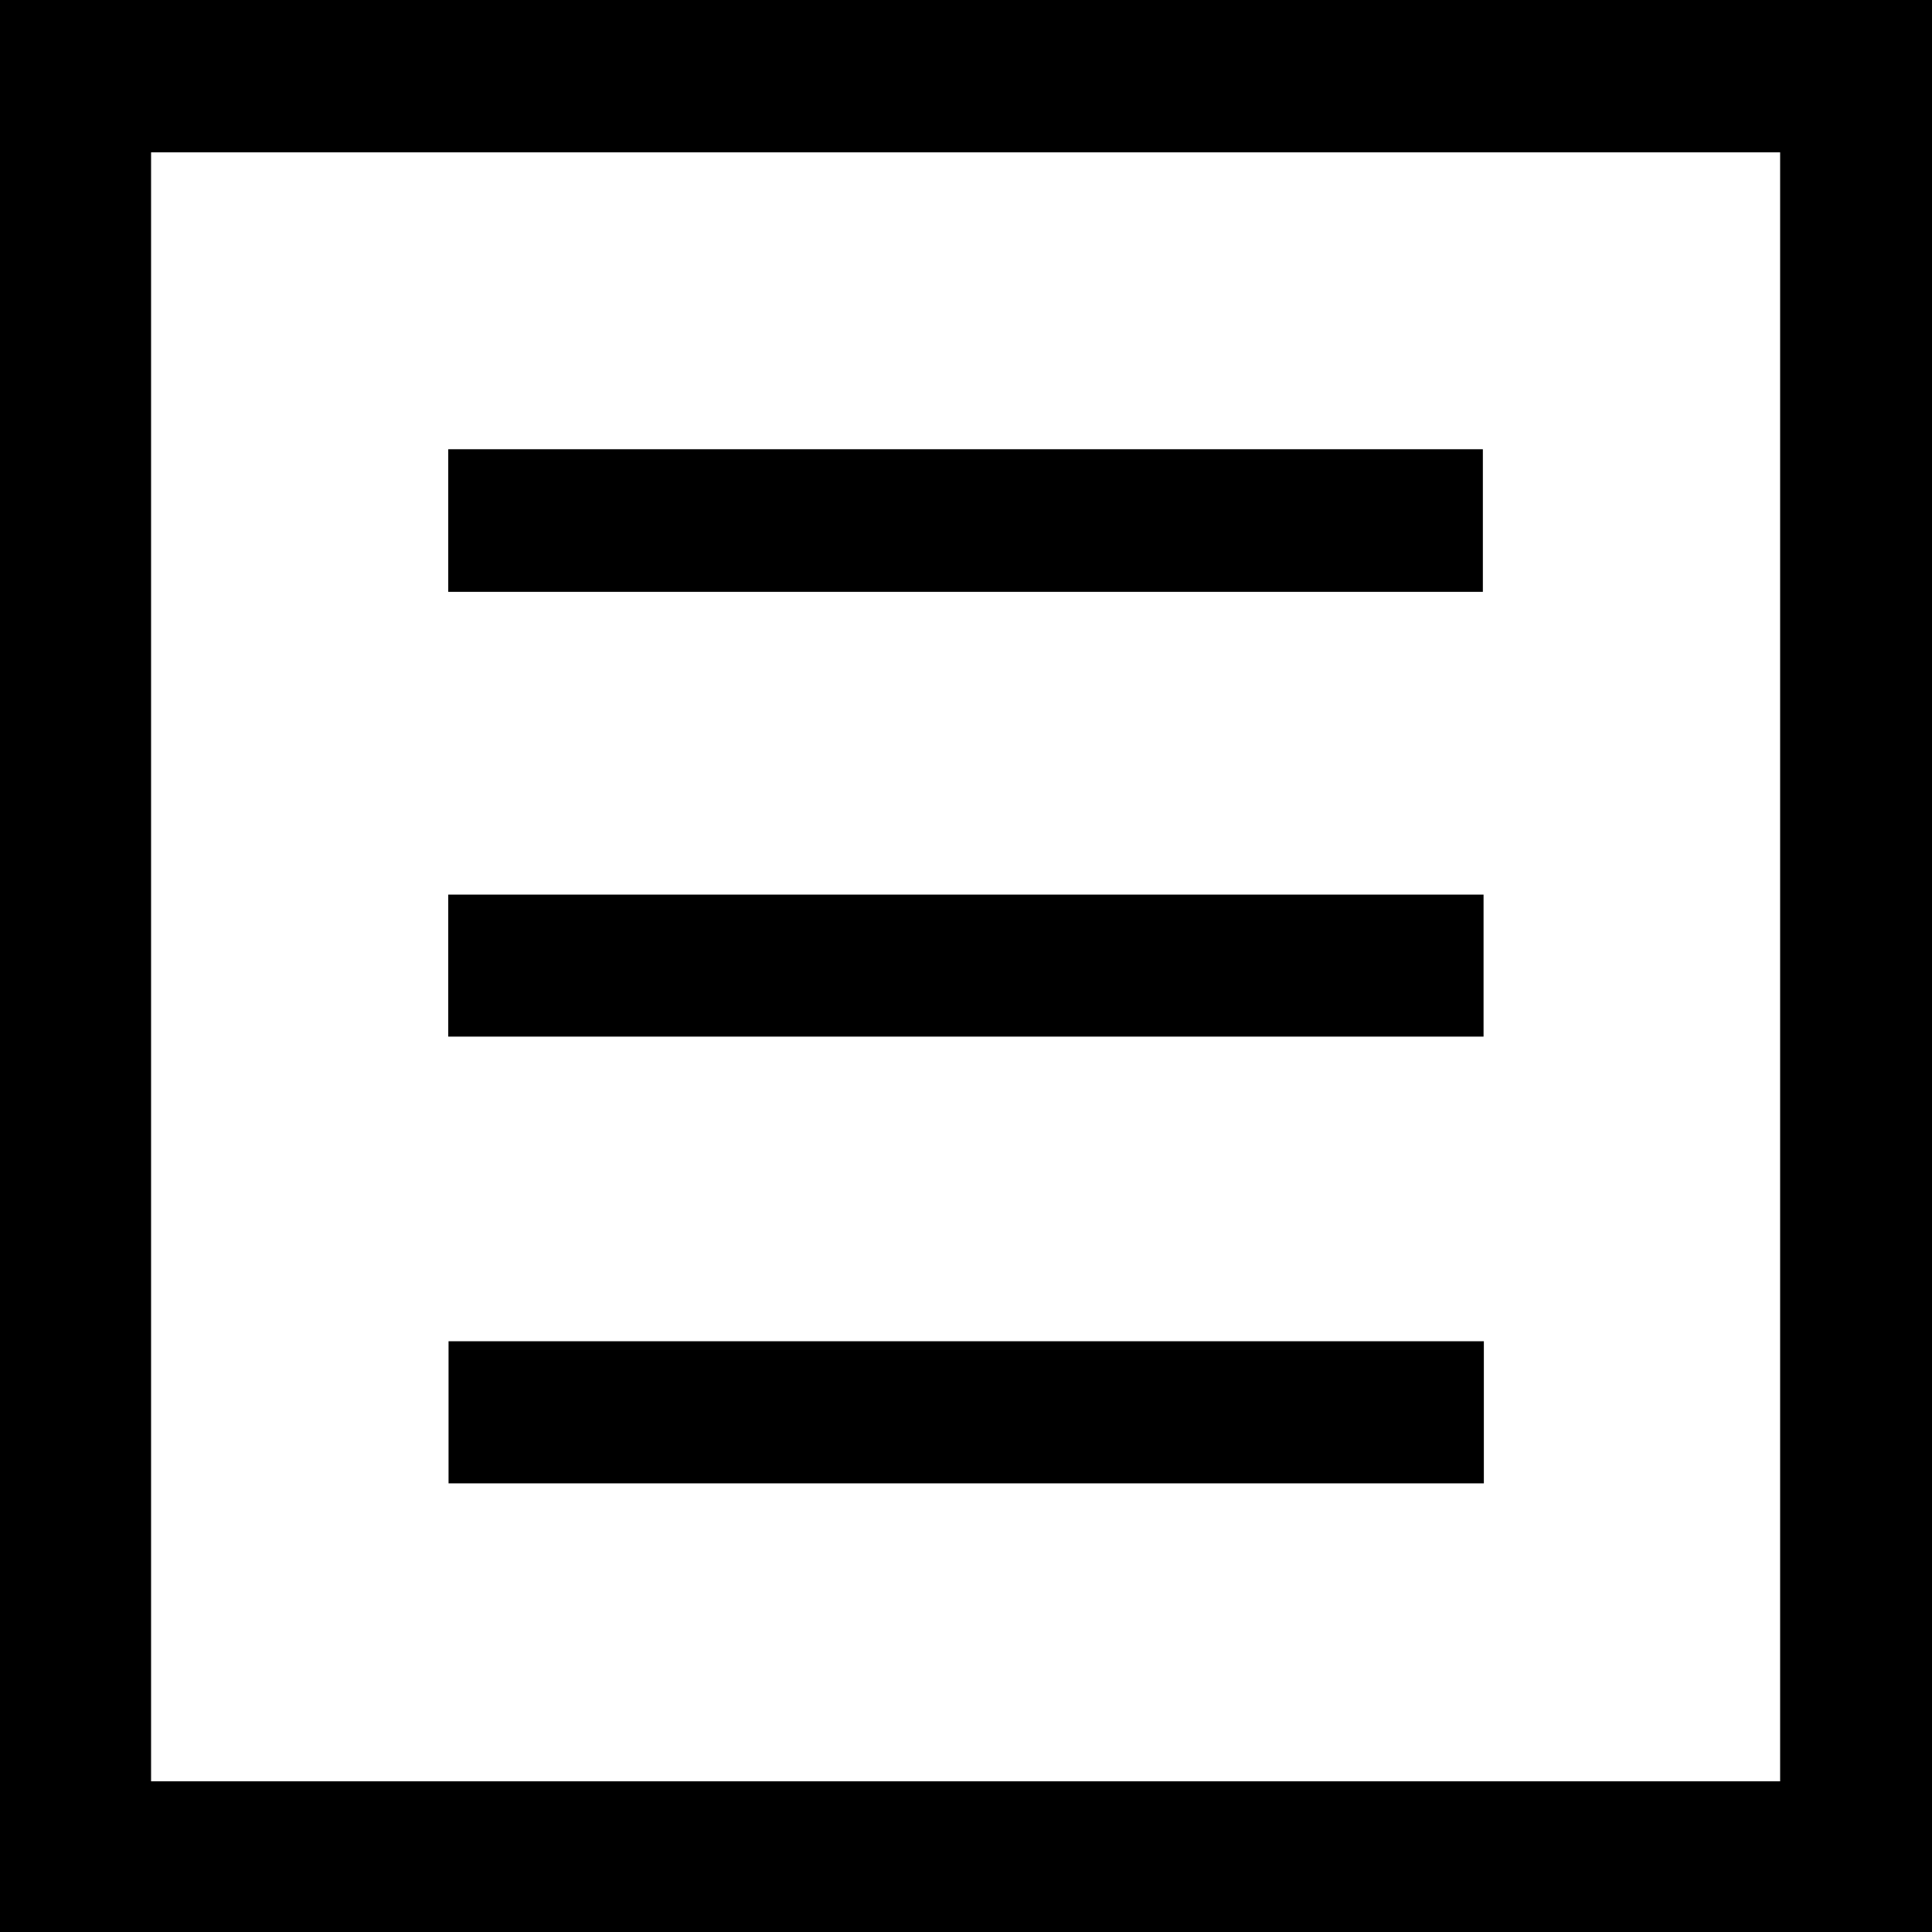
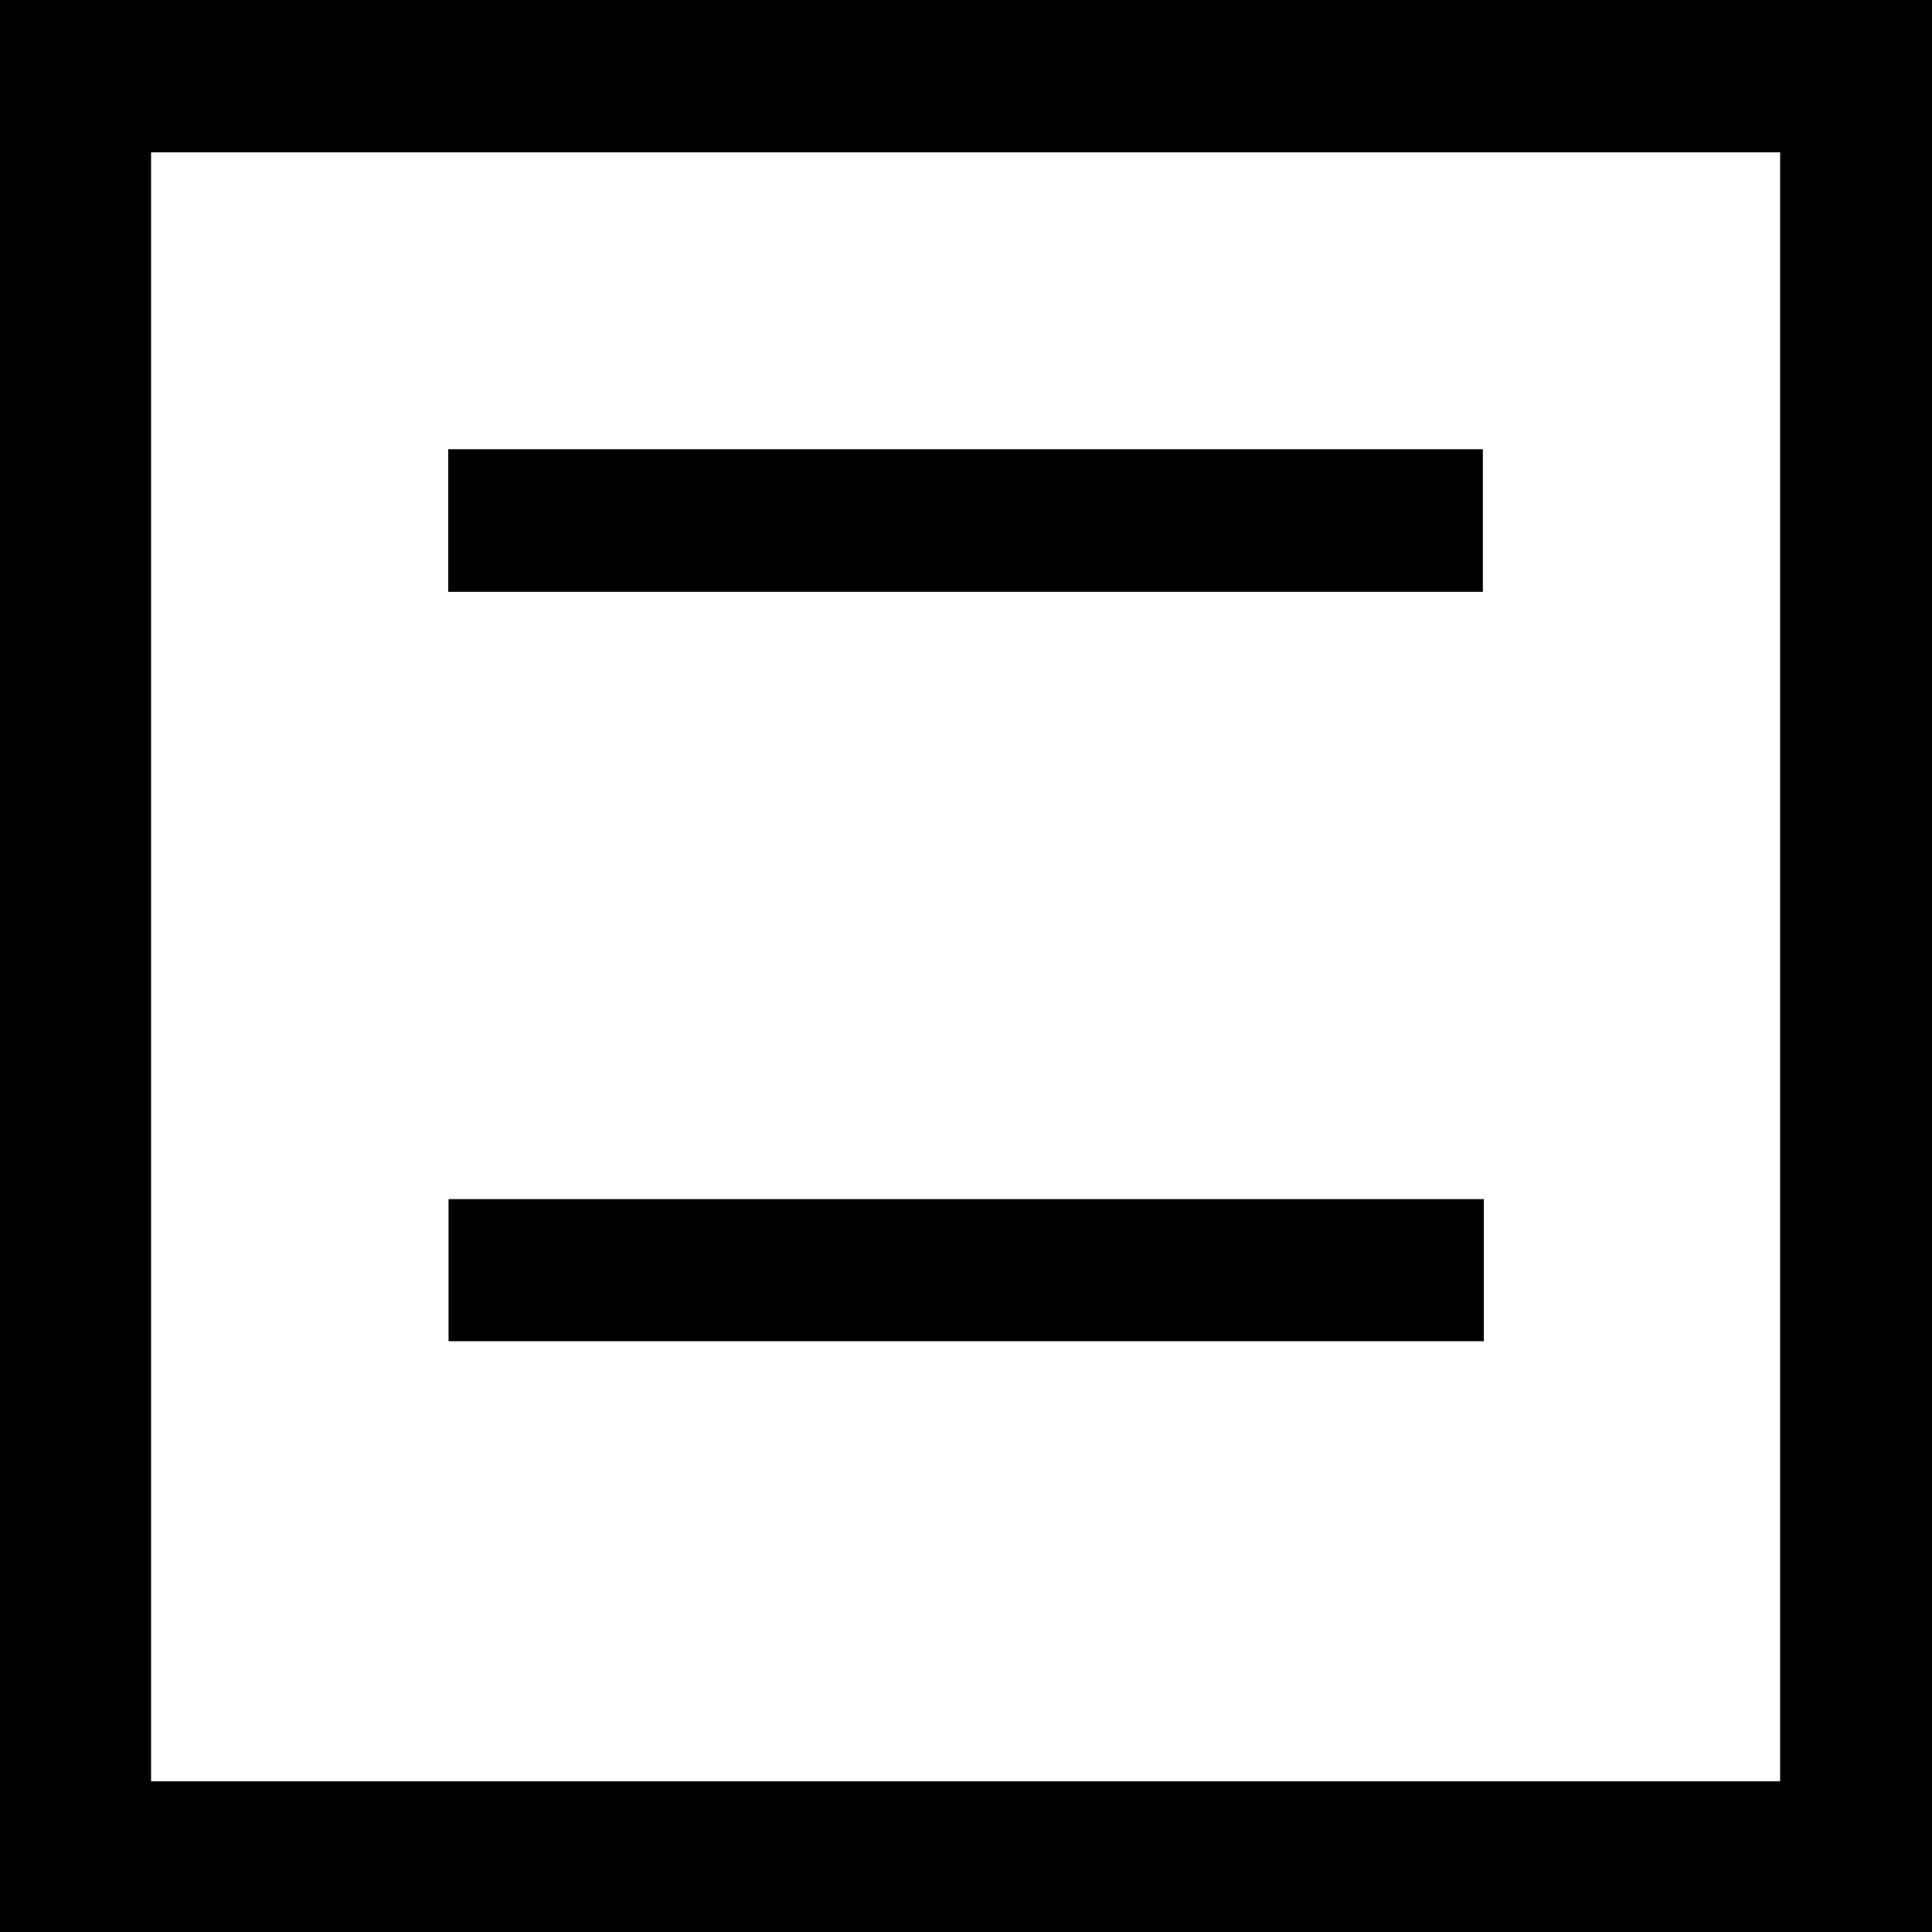
<svg xmlns="http://www.w3.org/2000/svg" id="Layer_2" data-name="Layer 2" viewBox="0 0 194 194" width="13" height="13">
  <g id="Layer_1-2" data-name="Layer 1">
    <path fill="currentColor" d="m0,0h194v194H0V0Zm178.75,178.87V15.3H15.17v163.57h163.57Z" />
    <path fill="currentColor" d="m45.01,59.43v-14.32h103.89v14.32H45.01Z" />
-     <path fill="currentColor" d="m45.01,104.09v-14.26h103.96v14.26H45.01Z" />
-     <path fill="currentColor" d="m149,134.68v14.27H45.04v-14.27h103.96Z" />
+     <path fill="currentColor" d="m149,134.68H45.04v-14.27h103.96Z" />
  </g>
</svg>